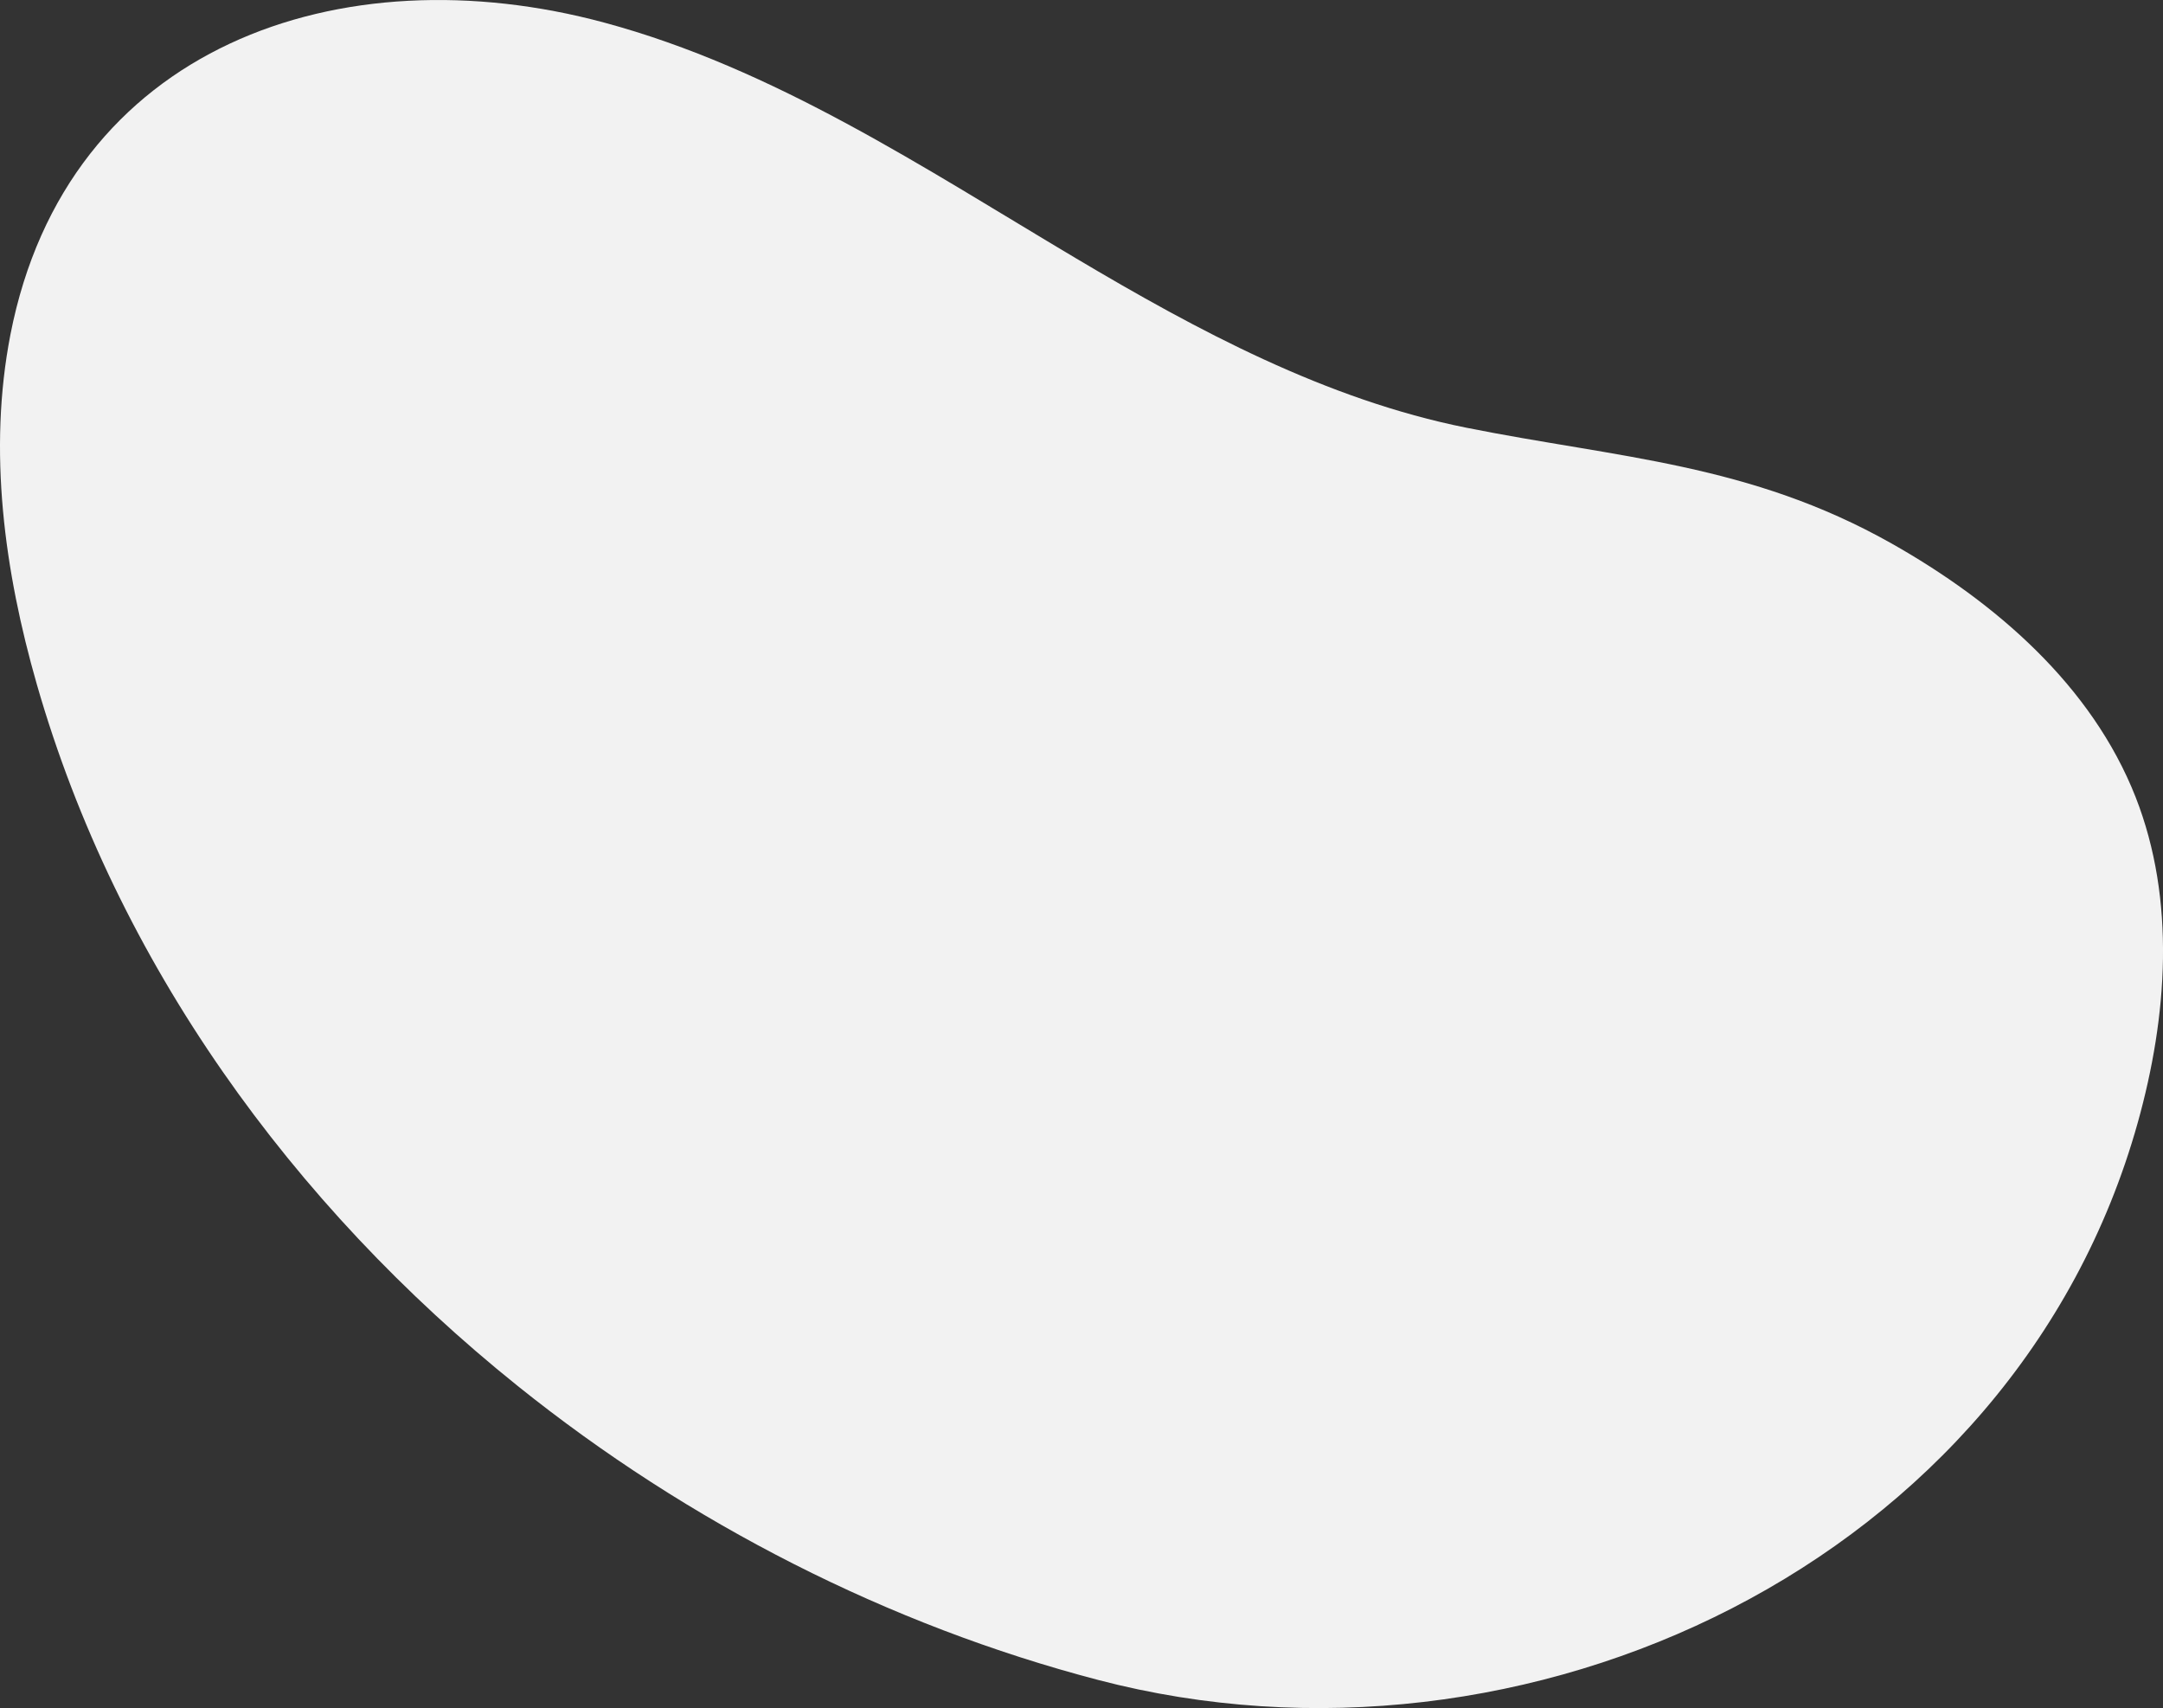
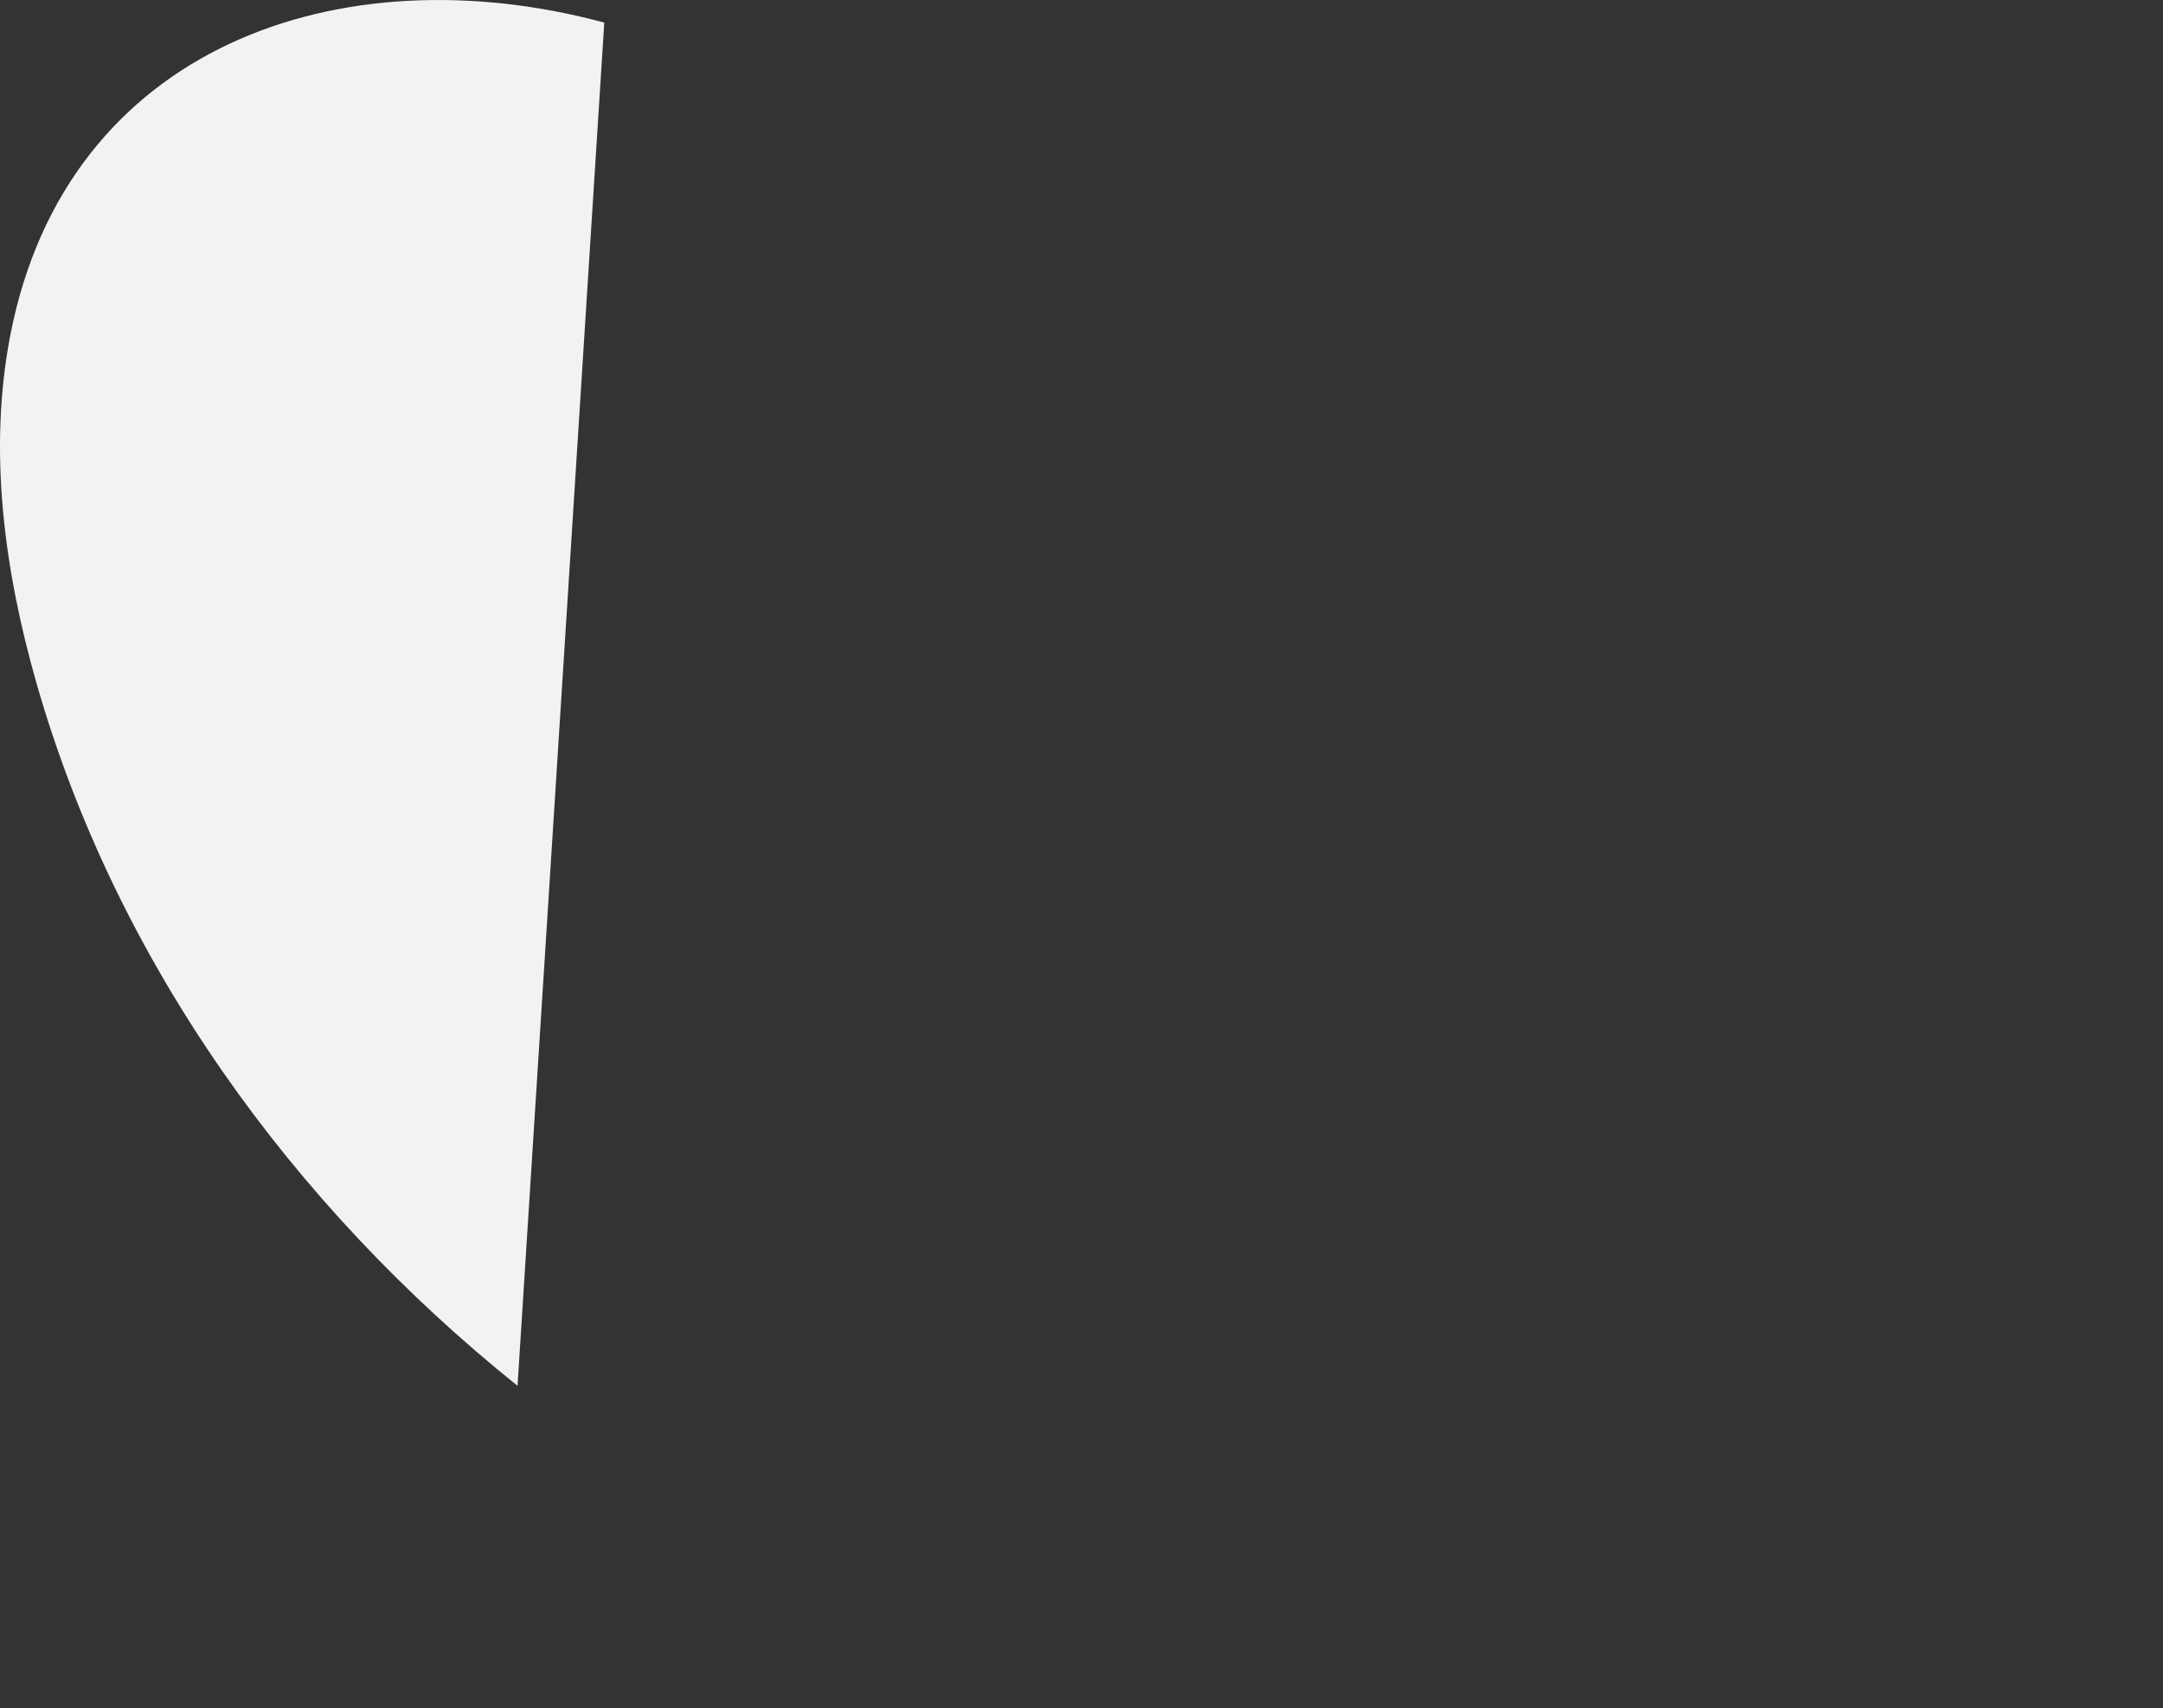
<svg xmlns="http://www.w3.org/2000/svg" id="_レイヤー_2" viewBox="0 0 216.2 170.72">
  <rect x="0" y="0" width="216.2" height="170.72" fill="#333333" stroke="none" />
  <defs>
    <style>.cls-1{fill:#f2f2f2;stroke-width:0px;}</style>
  </defs>
  <g id="_レイヤー_2-2">
-     <path class="cls-1" d="M51.73,138.51C29.18,120.42,11.66,96.16,3.69,68.43.43,57.08-1.21,45.03,1.04,33.45,6.68,4.55,34.11-4.83,60.4,2.26c17.01,4.58,31.96,14.53,47.1,23.53,12.18,7.24,25.05,14.15,39.07,16.96,15.19,3.04,28.31,3.56,42.5,11.57,10.41,5.88,20.01,14.21,24.39,25.34,4.04,10.29,3.19,21.93.21,32.57-12.3,43.95-61.19,66.86-103.9,55.68-20.91-5.47-40.92-15.66-58.03-29.39Z" />
+     <path class="cls-1" d="M51.73,138.51C29.18,120.42,11.66,96.16,3.69,68.43.43,57.08-1.21,45.03,1.04,33.45,6.68,4.55,34.11-4.83,60.4,2.26Z" />
  </g>
</svg>